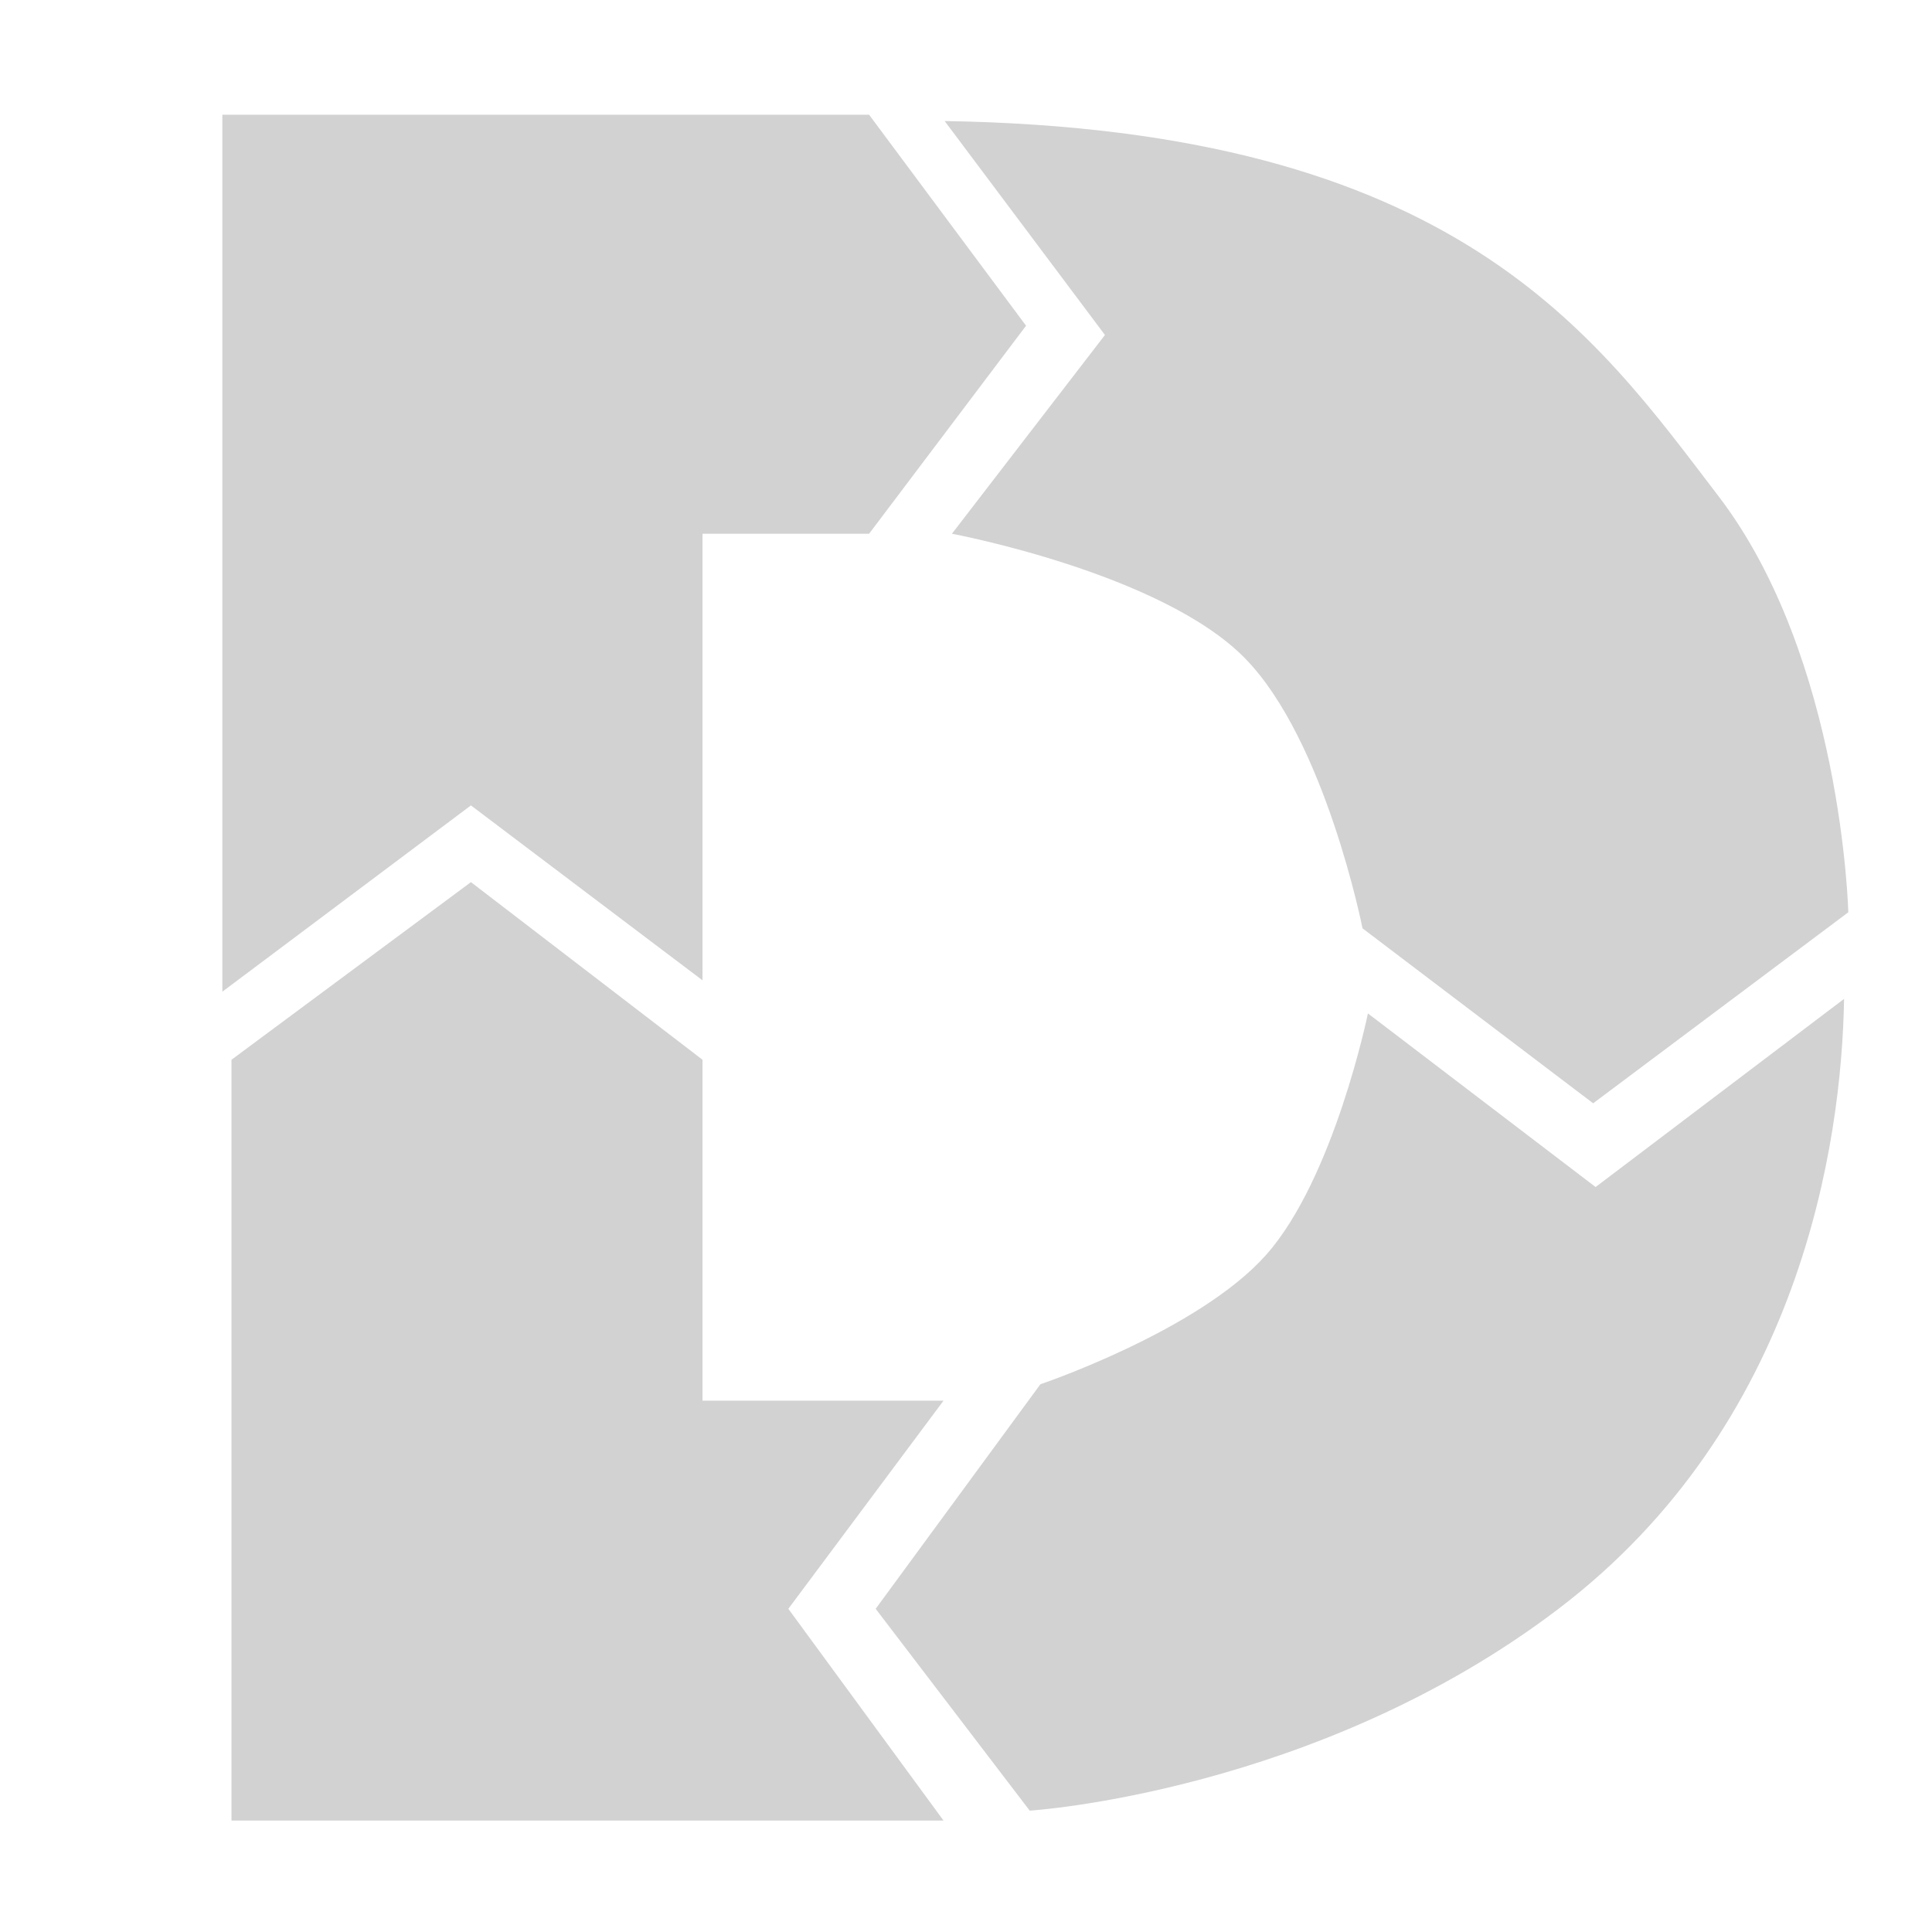
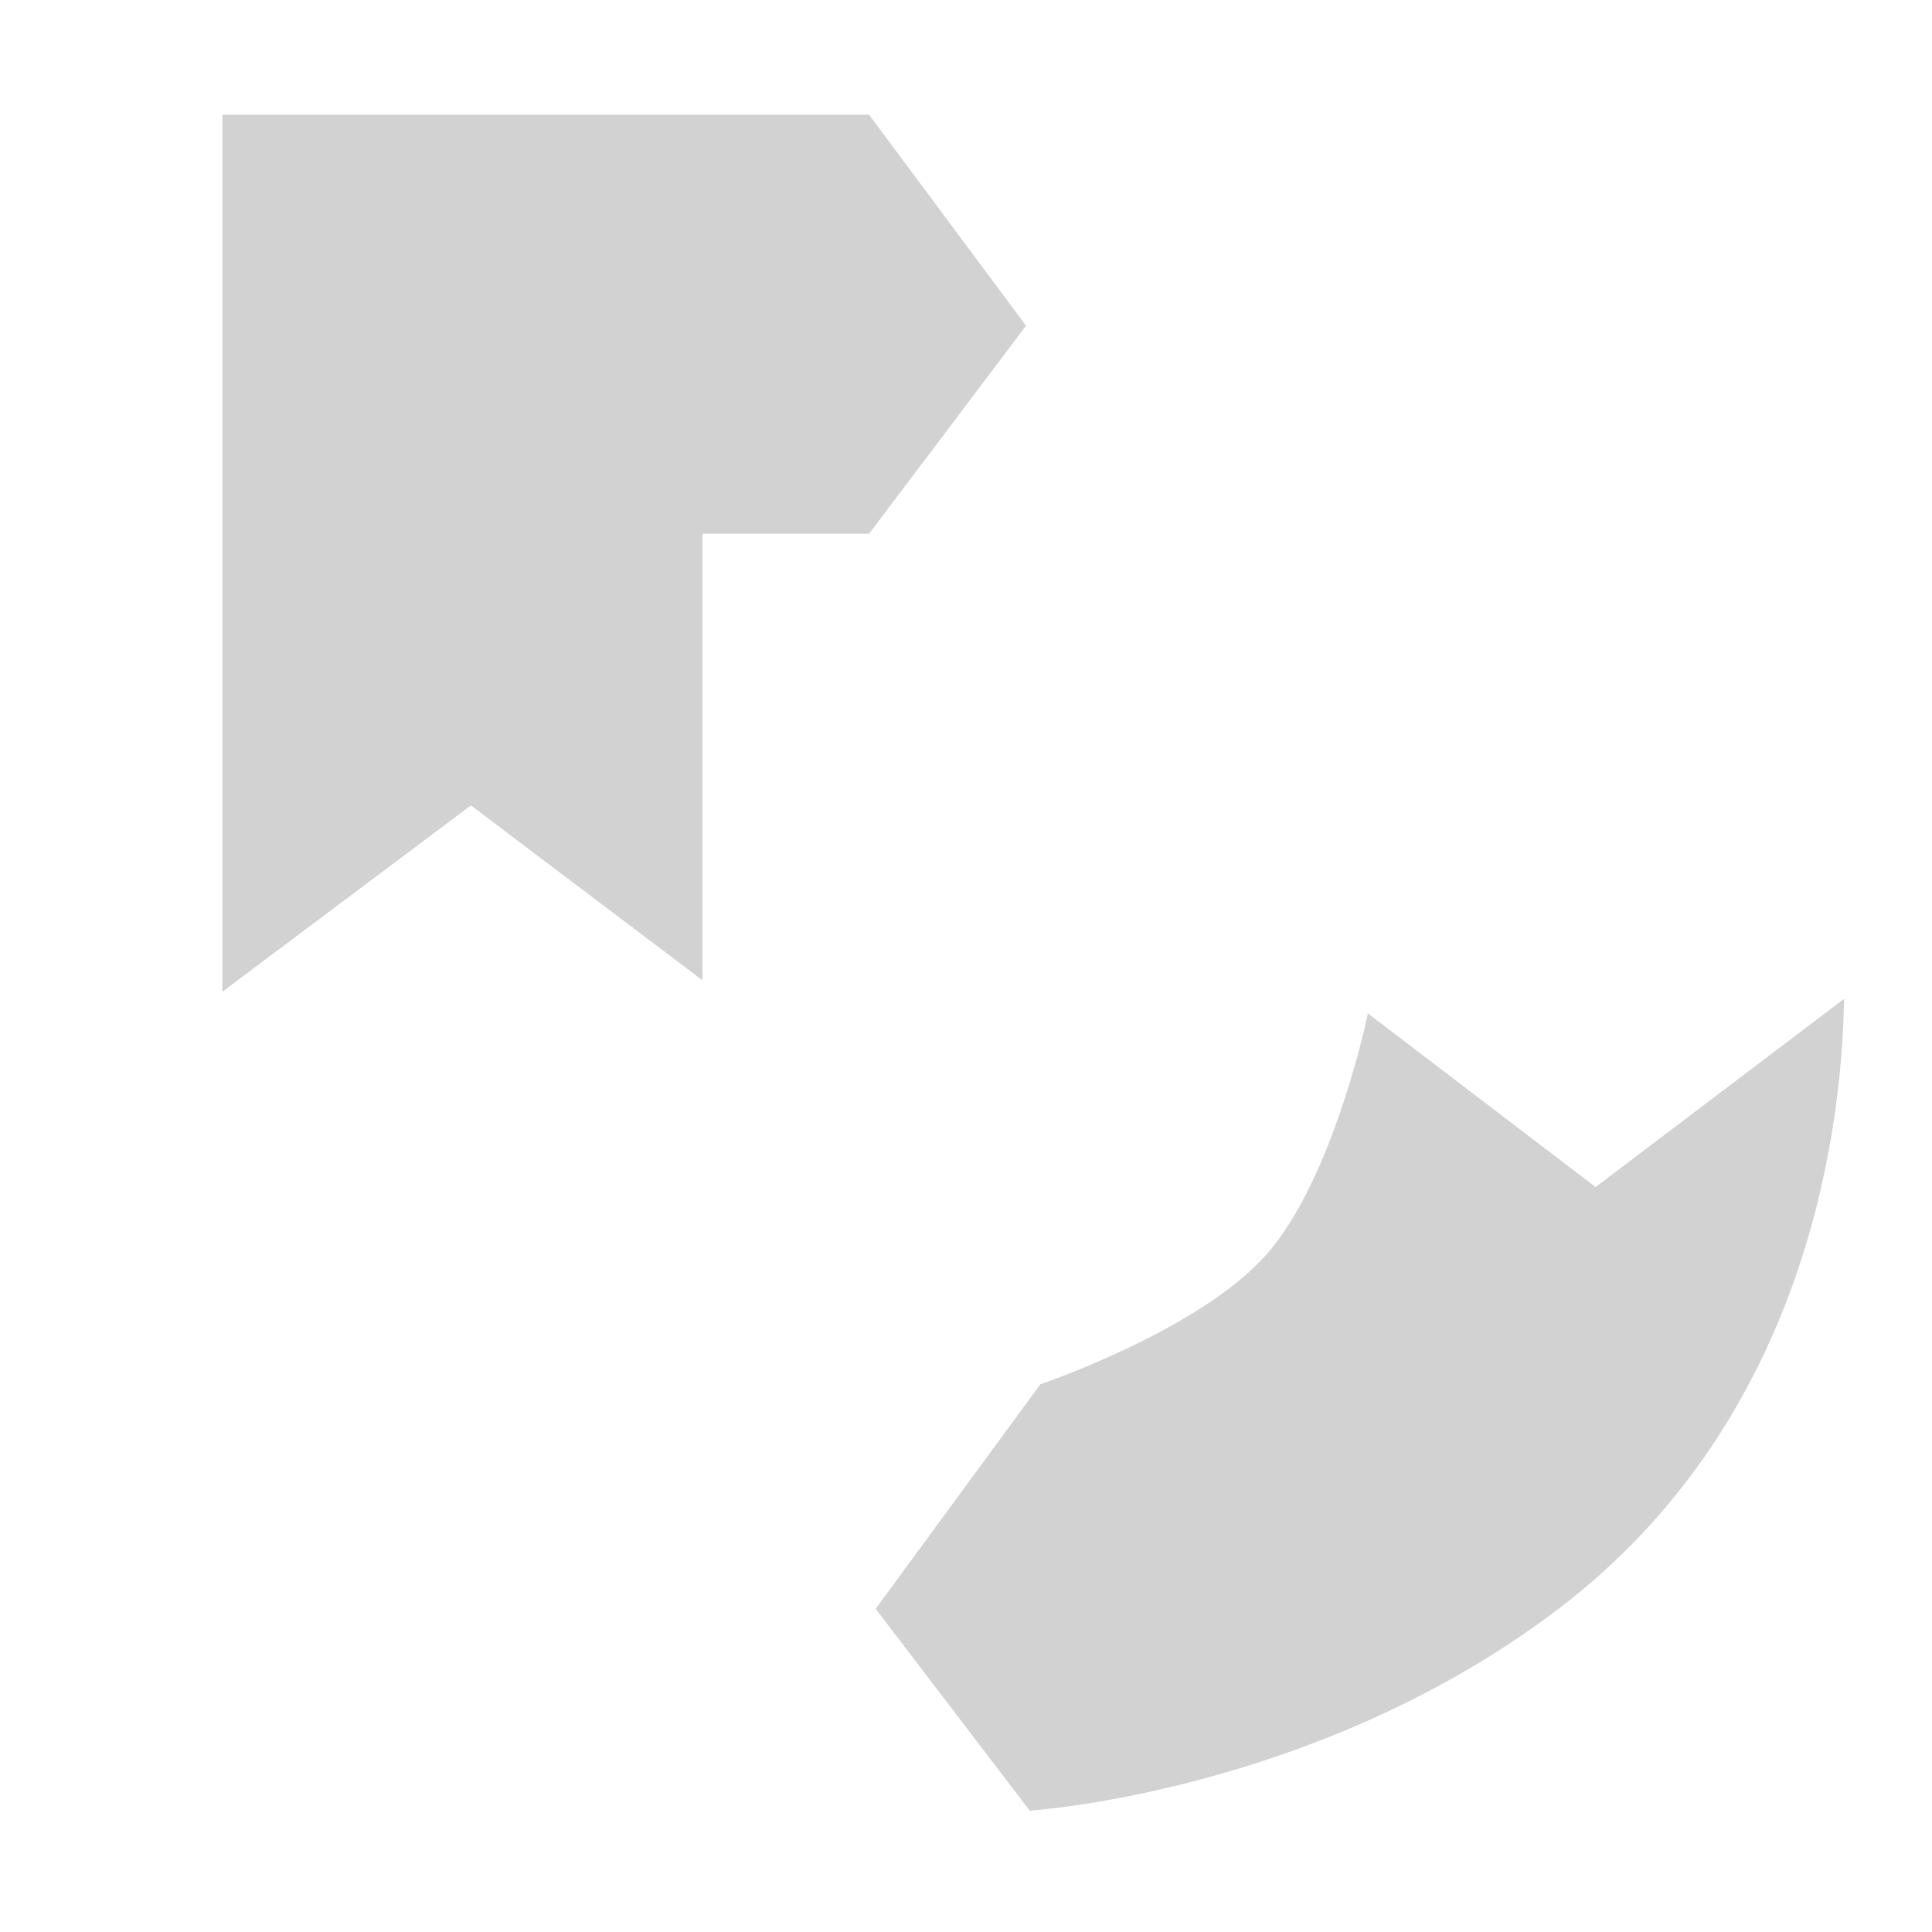
<svg xmlns="http://www.w3.org/2000/svg" width="49" height="49" viewBox="0 0 49 49" fill="none">
  <g opacity="0.2">
    <path d="M11.944 20.427L5.64 25.151L5.64 2.91H22.042L26.023 8.261L22.042 13.537H17.817V24.863L14.88 22.645L11.944 20.427Z" fill="#191D1A" />
-     <path d="M17.817 26.878L11.944 22.373L5.871 26.878V46.174H23.93L19.994 40.803L23.93 35.524H17.817V26.878Z" fill="#191D1A" />
    <path d="M40.468 30.106L34.694 25.703C34.694 25.703 33.835 29.884 32.113 31.825C30.402 33.753 26.387 35.108 26.387 35.108L22.209 40.803L26.116 45.922C26.116 45.922 33.401 45.466 39.528 40.803C45.656 36.14 46.708 29.023 46.77 25.334L40.468 30.106Z" fill="#191D1A" />
-     <path d="M28.024 8.496L24.143 13.537C24.143 13.537 29.465 14.53 31.583 16.703C33.617 18.789 34.557 23.545 34.557 23.545L40.406 27.982L46.877 23.138C46.877 23.138 46.722 16.688 43.587 12.587C40.453 8.486 36.93 3.278 23.959 3.07L28.024 8.496Z" fill="#191D1A" />
  </g>
</svg>